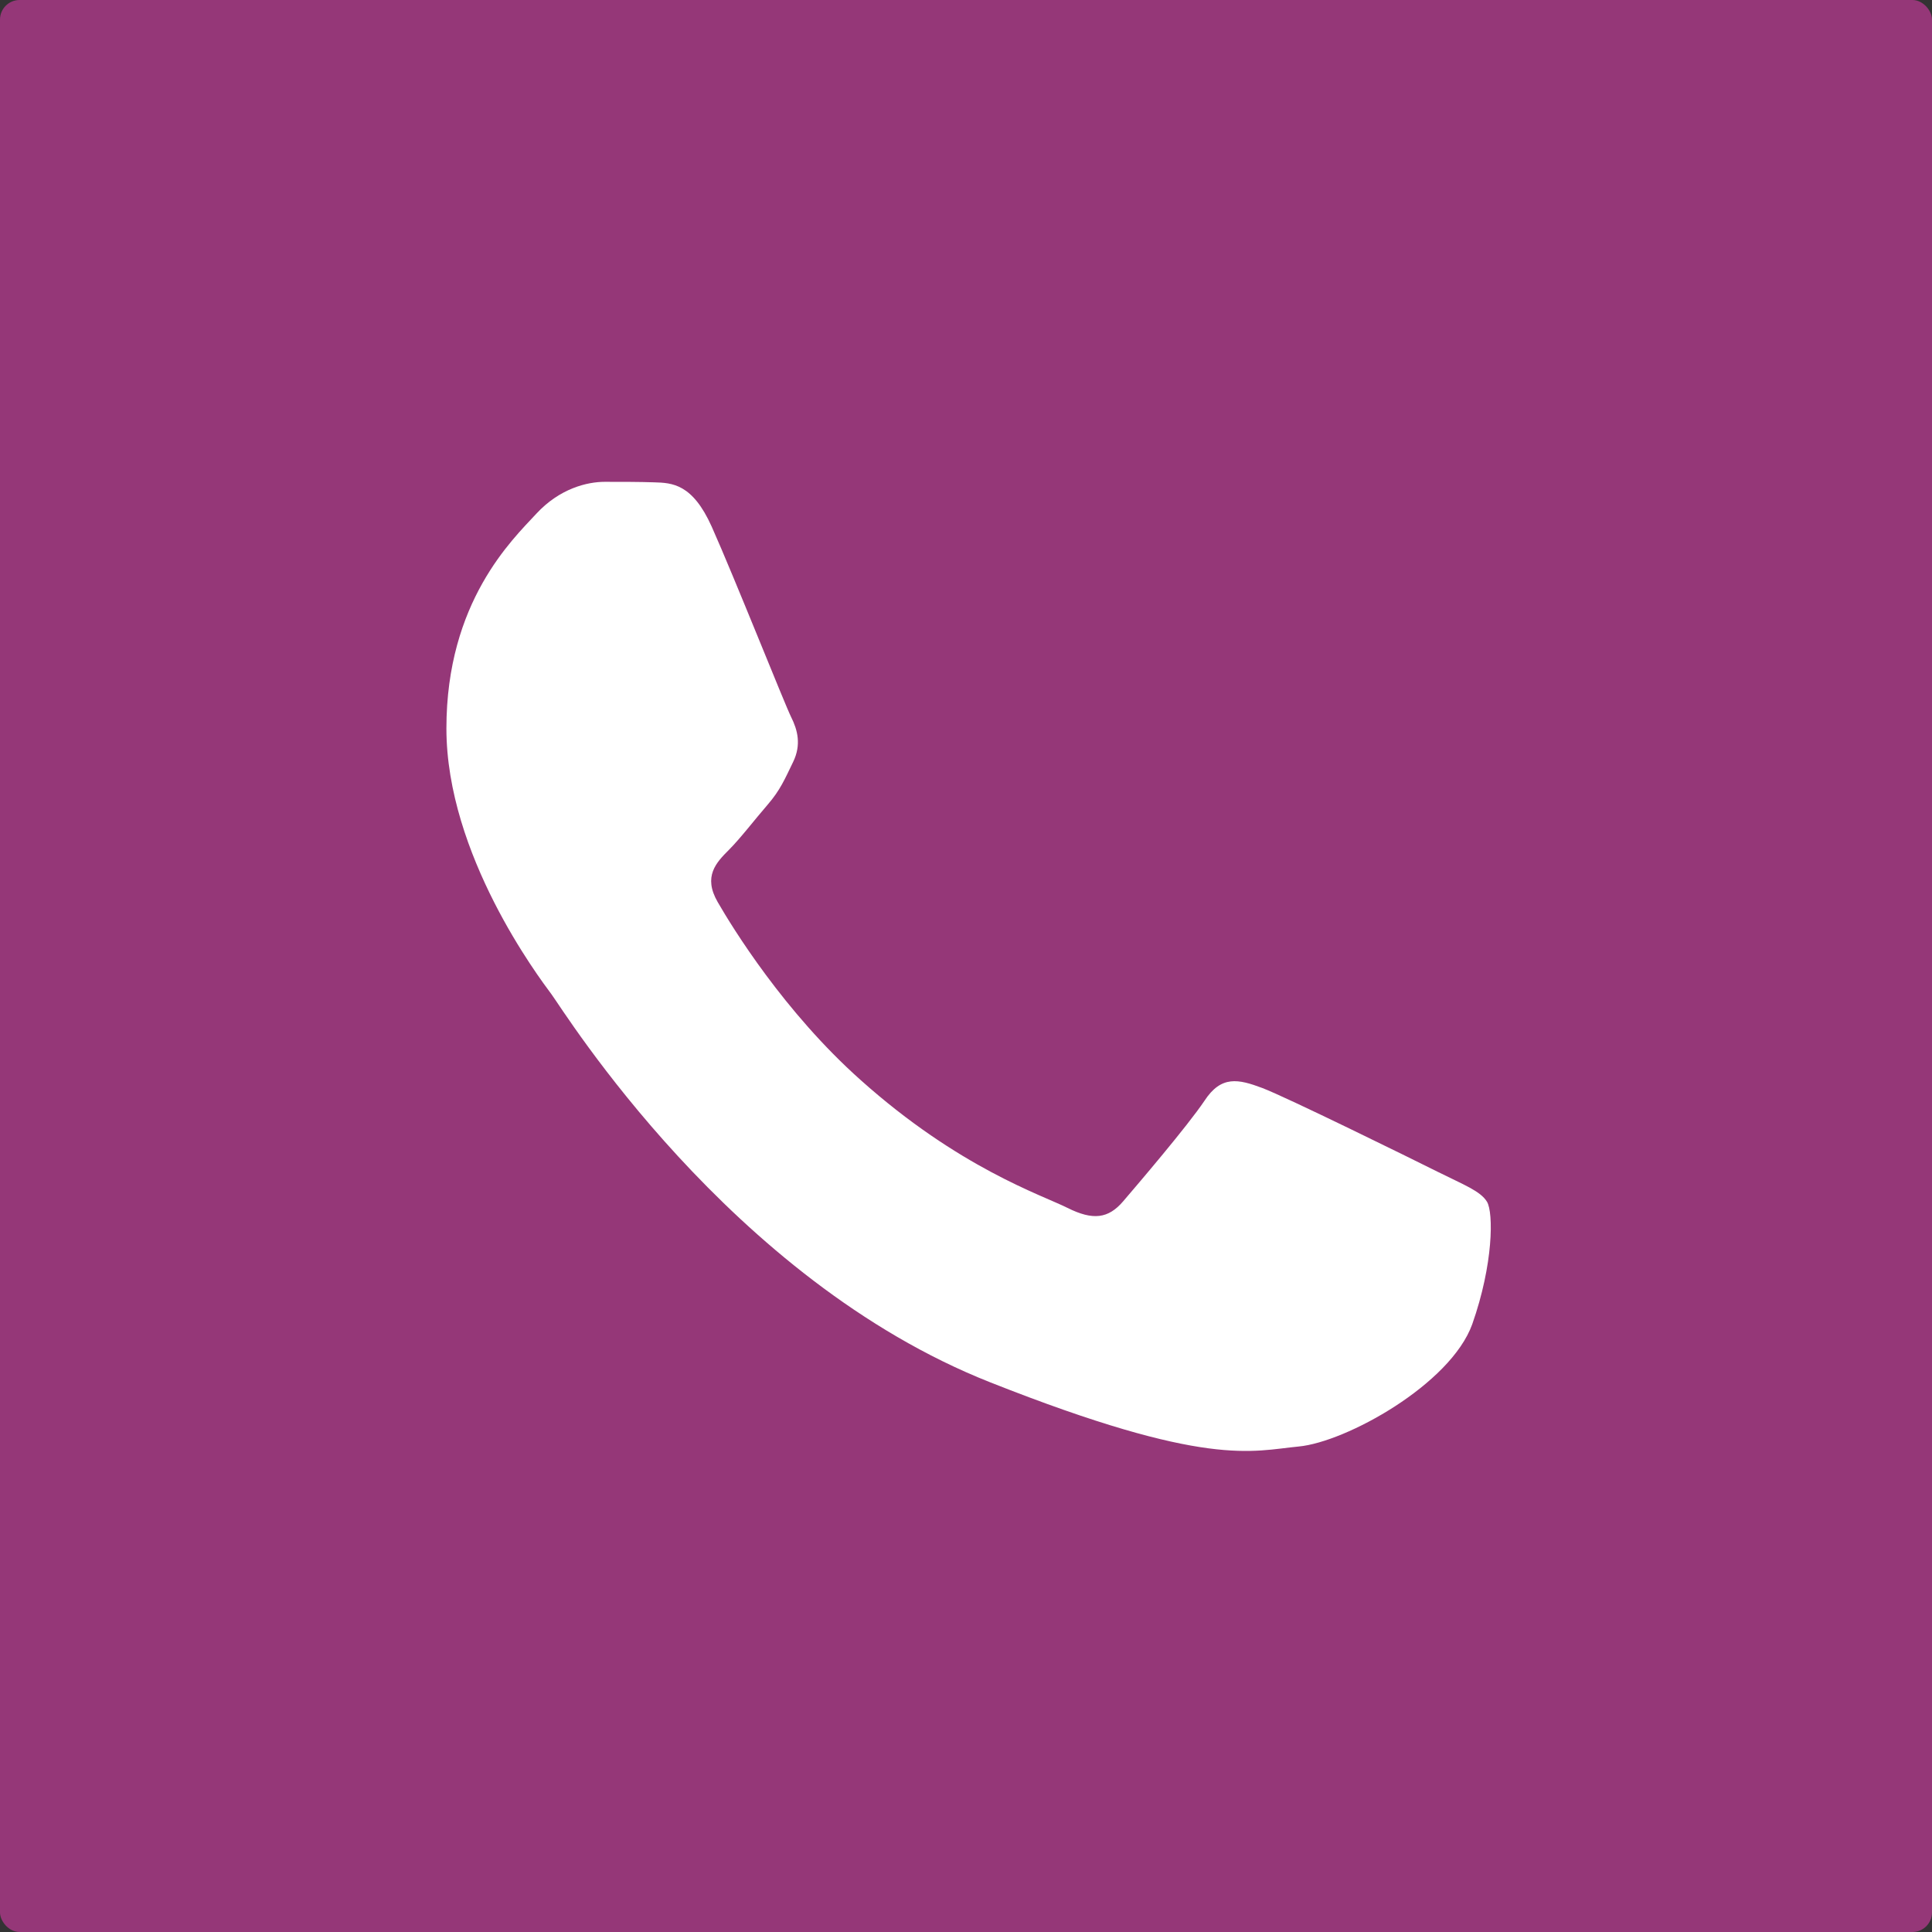
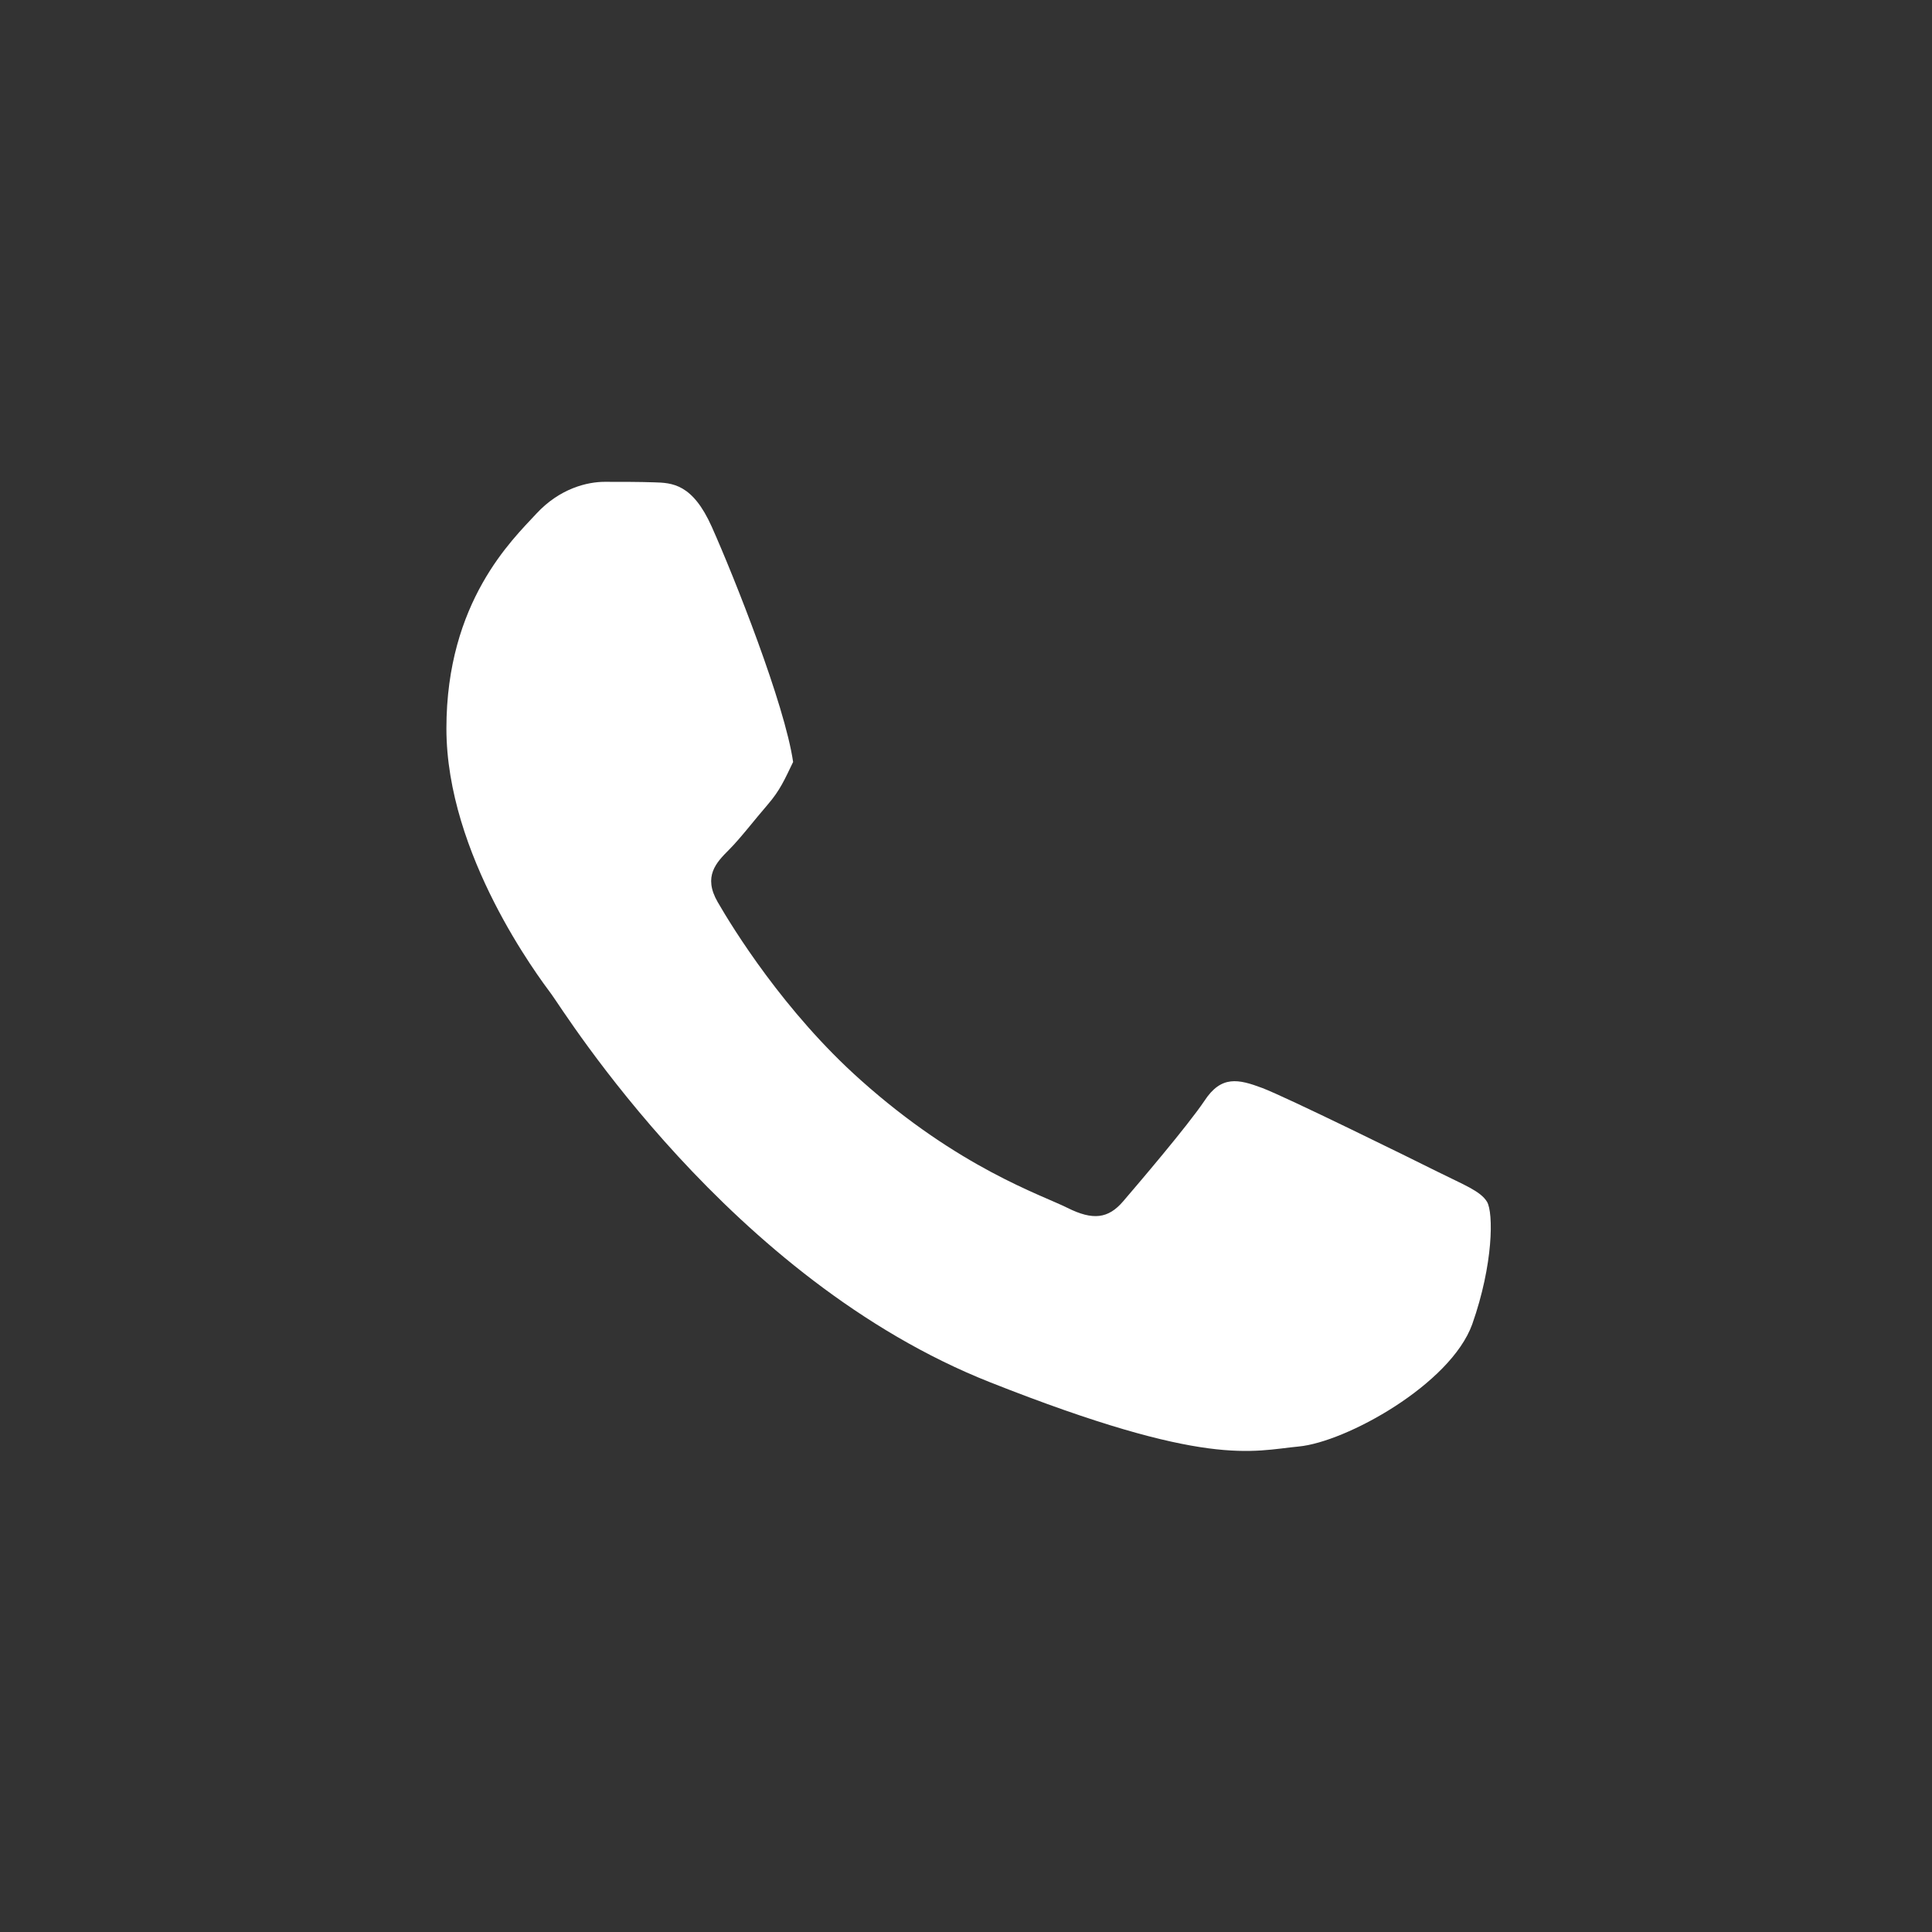
<svg xmlns="http://www.w3.org/2000/svg" width="66" height="66" viewBox="0 0 66 66" fill="none">
  <rect x="0" y="0" width="66" height="66" fill="#333333" stroke="none" />
-   <rect width="66" height="66" rx="0.67" fill="#953778" />
-   <path fill-rule="evenodd" clip-rule="evenodd" d="M24.314 17.993C23.657 16.527 22.966 16.494 22.343 16.477C21.838 16.46 21.248 16.46 20.658 16.46C20.069 16.46 19.125 16.679 18.316 17.555C17.508 18.431 15.25 20.554 15.25 24.884C15.25 29.197 18.401 33.376 18.839 33.965C19.277 34.555 24.921 43.704 33.834 47.225C41.247 50.157 42.763 49.567 44.364 49.415C45.981 49.264 49.553 47.292 50.294 45.237C51.019 43.181 51.019 41.429 50.8 41.058C50.581 40.688 49.991 40.469 49.115 40.031C48.239 39.593 43.926 37.47 43.117 37.166C42.308 36.863 41.719 36.728 41.146 37.605C40.556 38.481 38.871 40.452 38.366 41.042C37.86 41.631 37.338 41.699 36.462 41.261C35.586 40.822 32.755 39.896 29.402 36.897C26.791 34.572 25.022 31.691 24.517 30.815C24.011 29.939 24.466 29.467 24.904 29.029C25.292 28.641 25.78 28.001 26.218 27.496C26.656 26.99 26.808 26.619 27.094 26.03C27.381 25.44 27.246 24.935 27.027 24.497C26.808 24.058 25.089 19.729 24.314 17.993Z" fill="white" />
+   <path fill-rule="evenodd" clip-rule="evenodd" d="M24.314 17.993C23.657 16.527 22.966 16.494 22.343 16.477C21.838 16.46 21.248 16.46 20.658 16.46C20.069 16.46 19.125 16.679 18.316 17.555C17.508 18.431 15.25 20.554 15.25 24.884C15.25 29.197 18.401 33.376 18.839 33.965C19.277 34.555 24.921 43.704 33.834 47.225C41.247 50.157 42.763 49.567 44.364 49.415C45.981 49.264 49.553 47.292 50.294 45.237C51.019 43.181 51.019 41.429 50.8 41.058C50.581 40.688 49.991 40.469 49.115 40.031C48.239 39.593 43.926 37.47 43.117 37.166C42.308 36.863 41.719 36.728 41.146 37.605C40.556 38.481 38.871 40.452 38.366 41.042C37.86 41.631 37.338 41.699 36.462 41.261C35.586 40.822 32.755 39.896 29.402 36.897C26.791 34.572 25.022 31.691 24.517 30.815C24.011 29.939 24.466 29.467 24.904 29.029C25.292 28.641 25.78 28.001 26.218 27.496C26.656 26.99 26.808 26.619 27.094 26.03C26.808 24.058 25.089 19.729 24.314 17.993Z" fill="white" />
</svg>